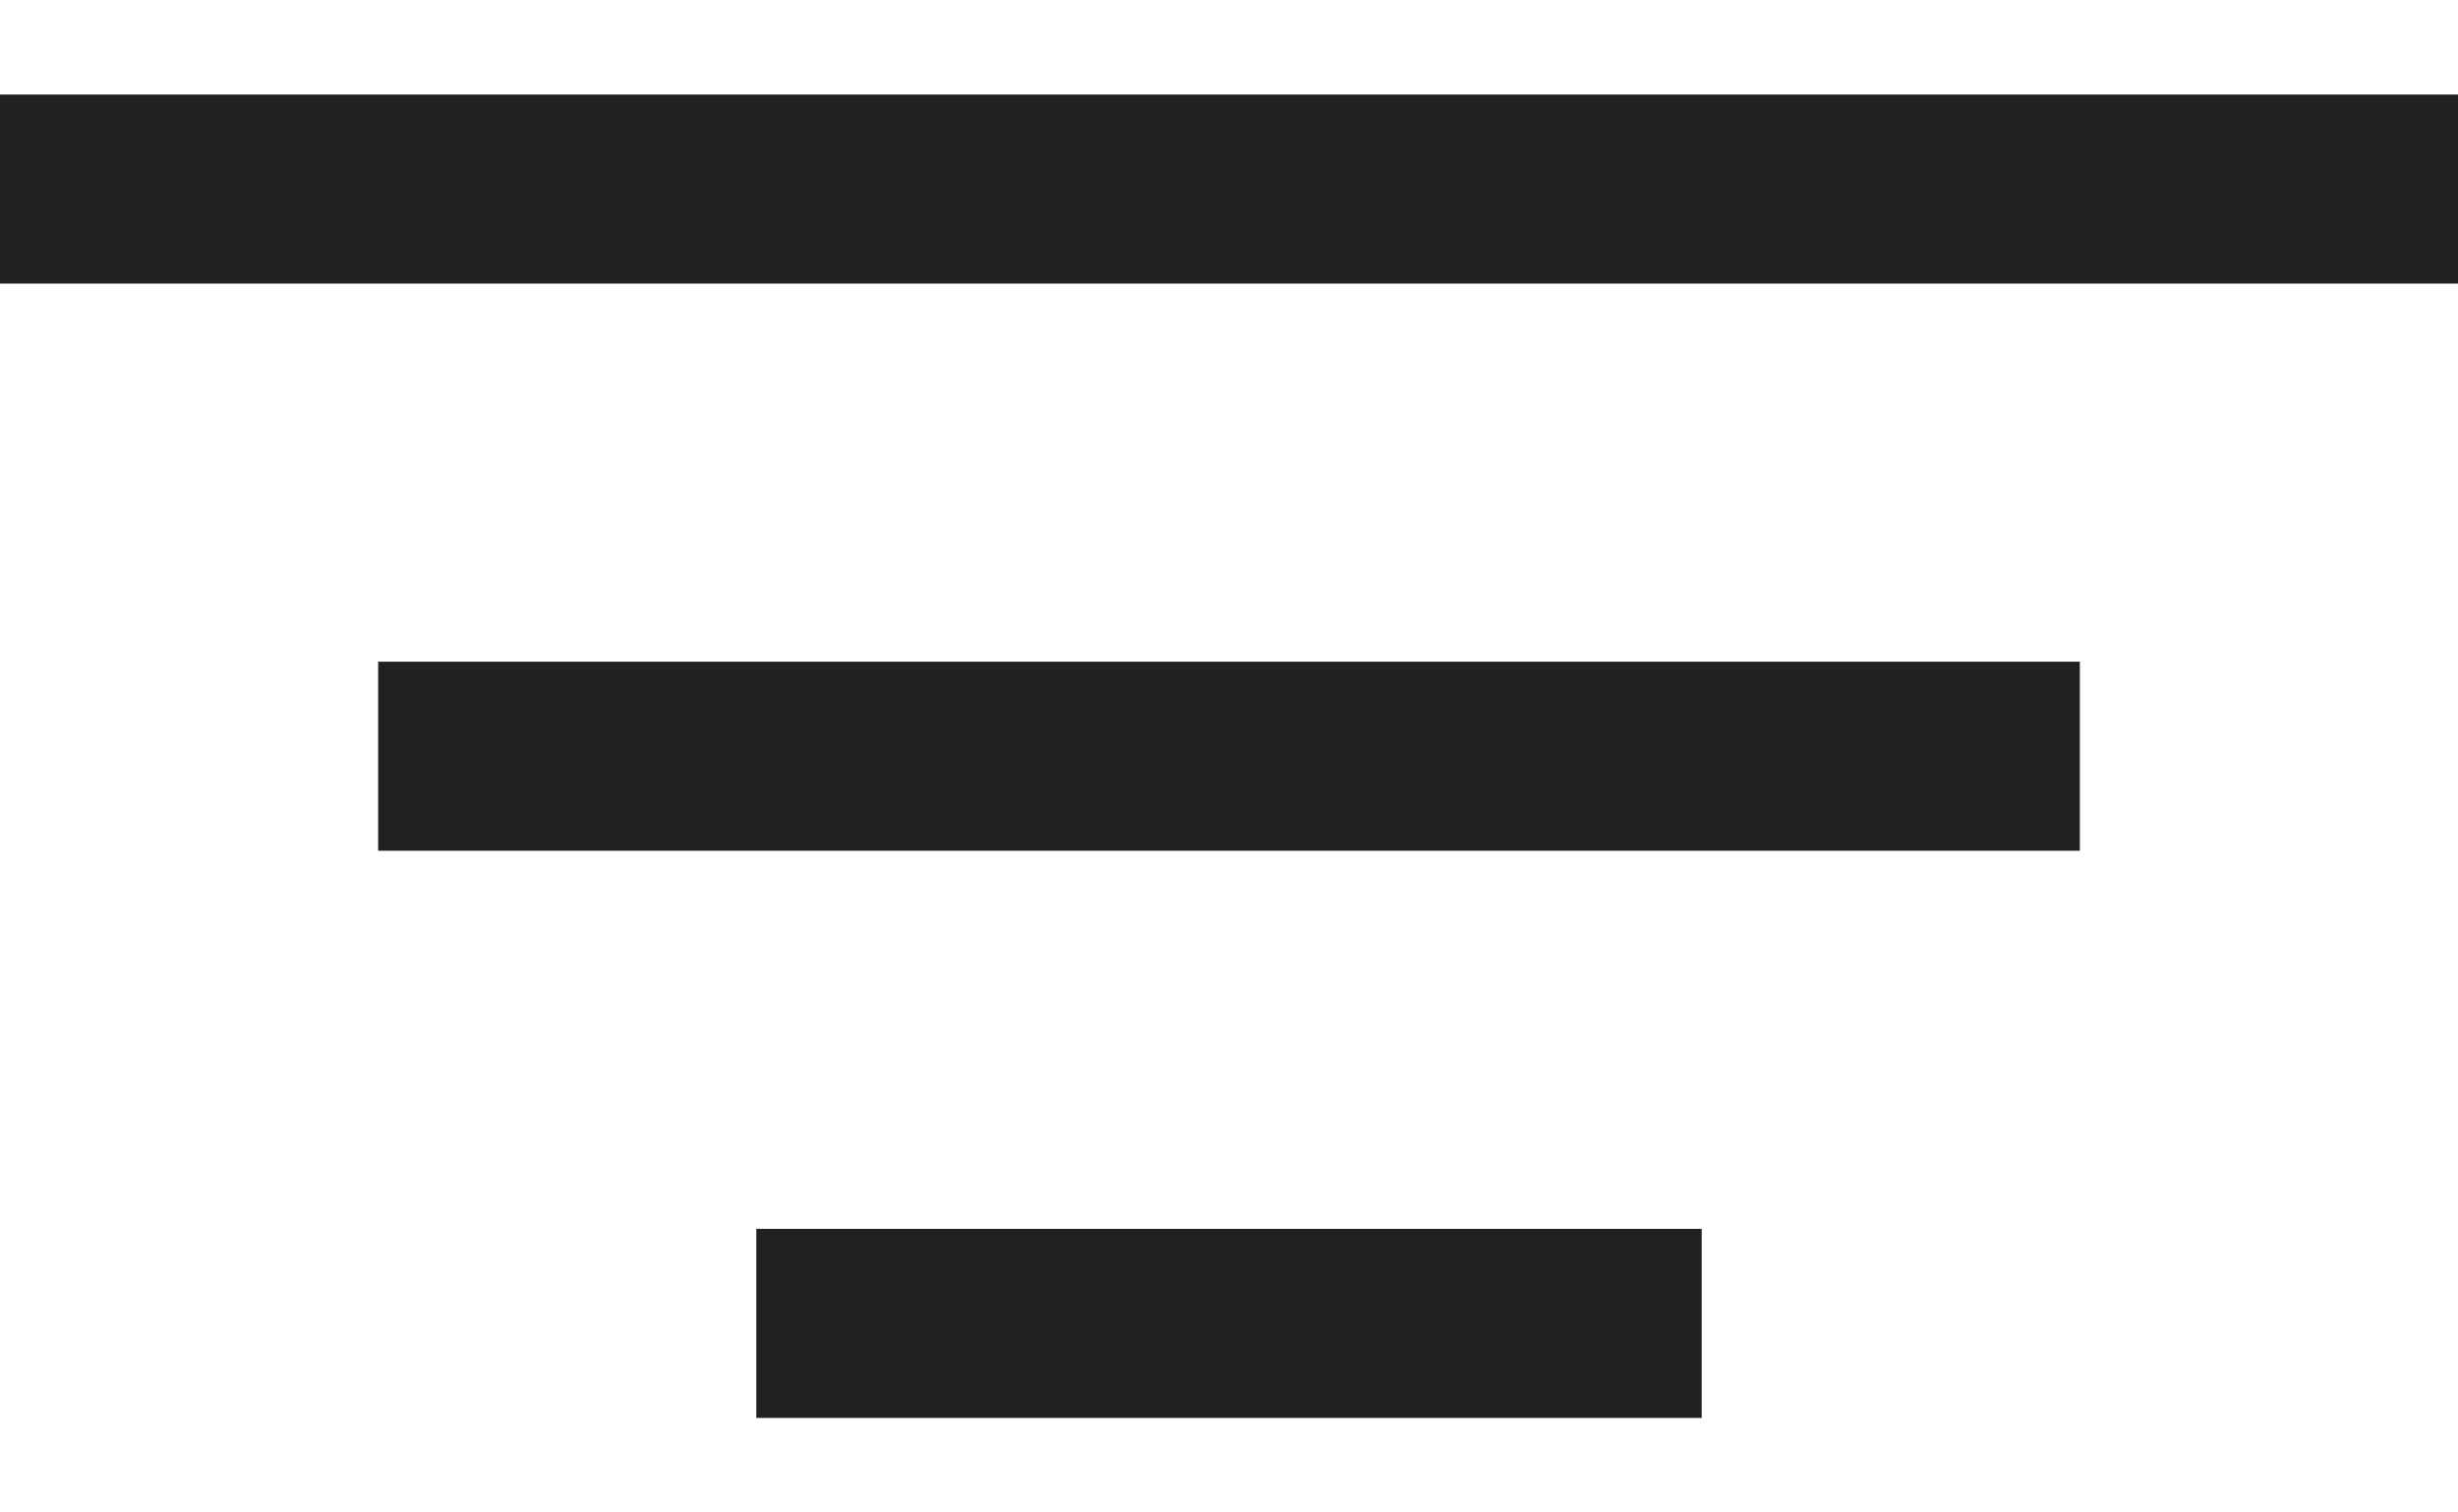
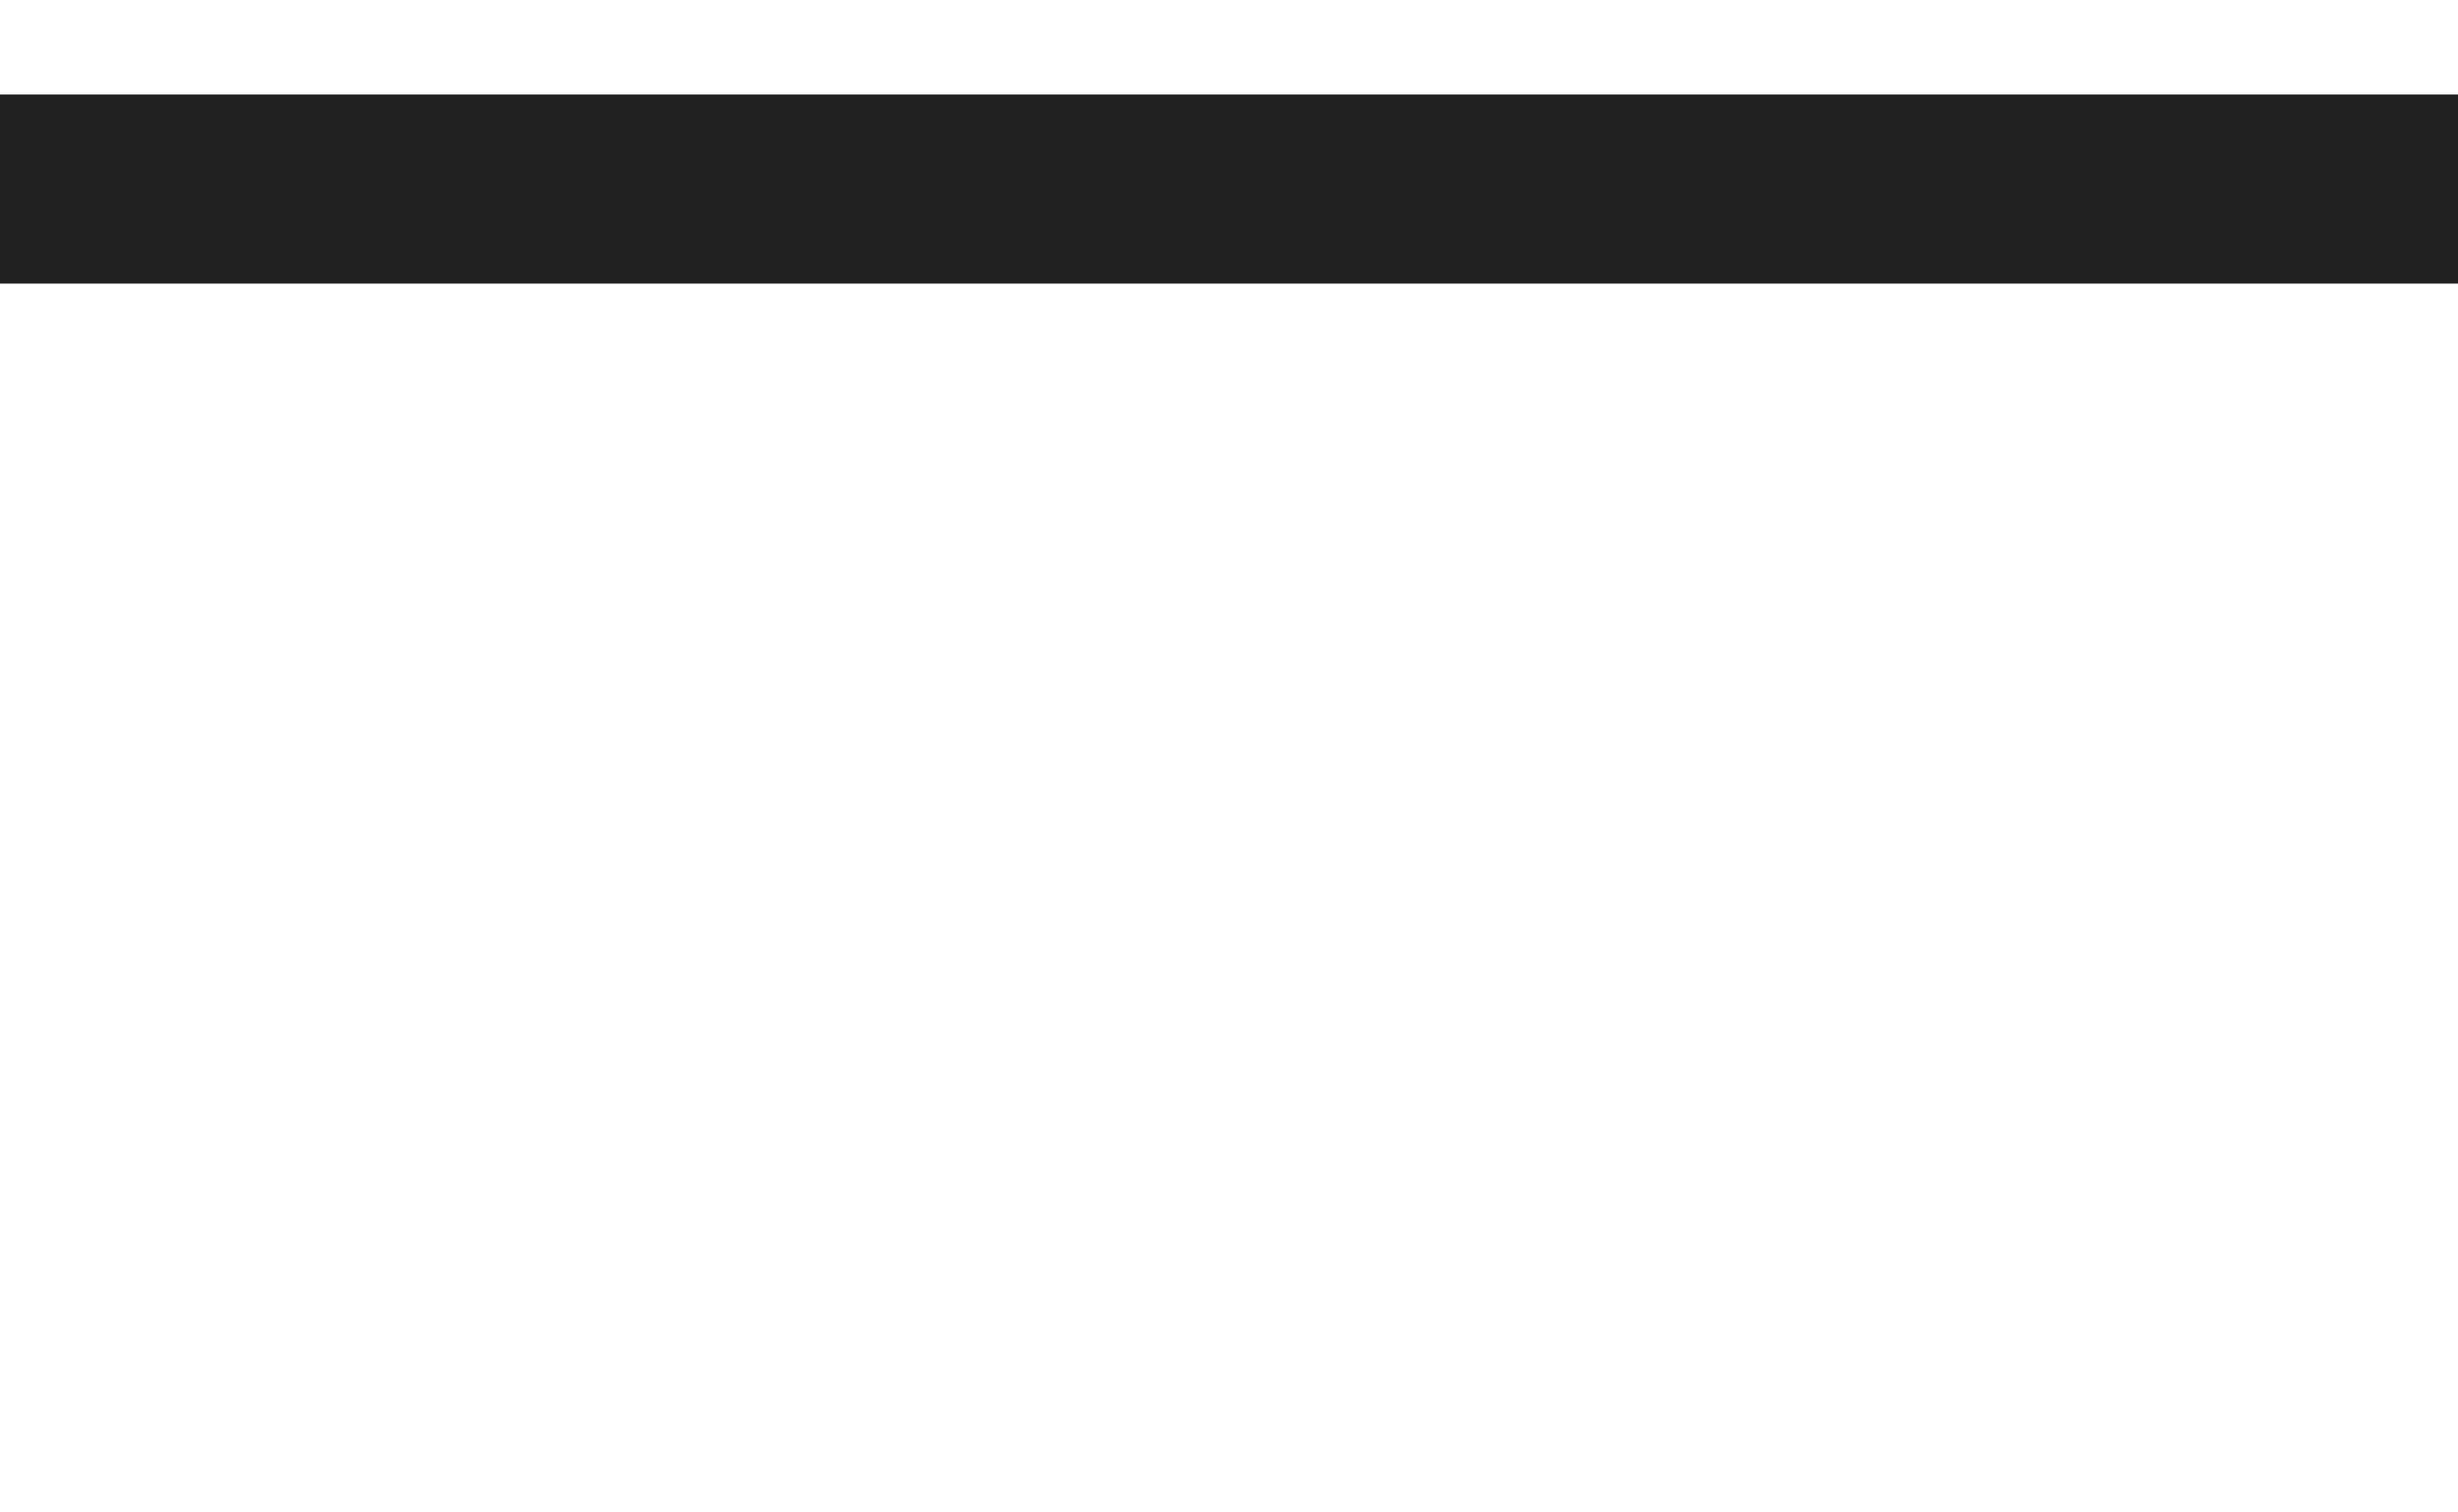
<svg xmlns="http://www.w3.org/2000/svg" width="13" height="8" viewBox="0 0 13 8" fill="none">
  <path d="M13 1L-4.76837e-07 1" stroke="#212121" />
-   <path d="M11 4L2 4" stroke="#212121" />
-   <path d="M9 7H4" stroke="#212121" />
</svg>